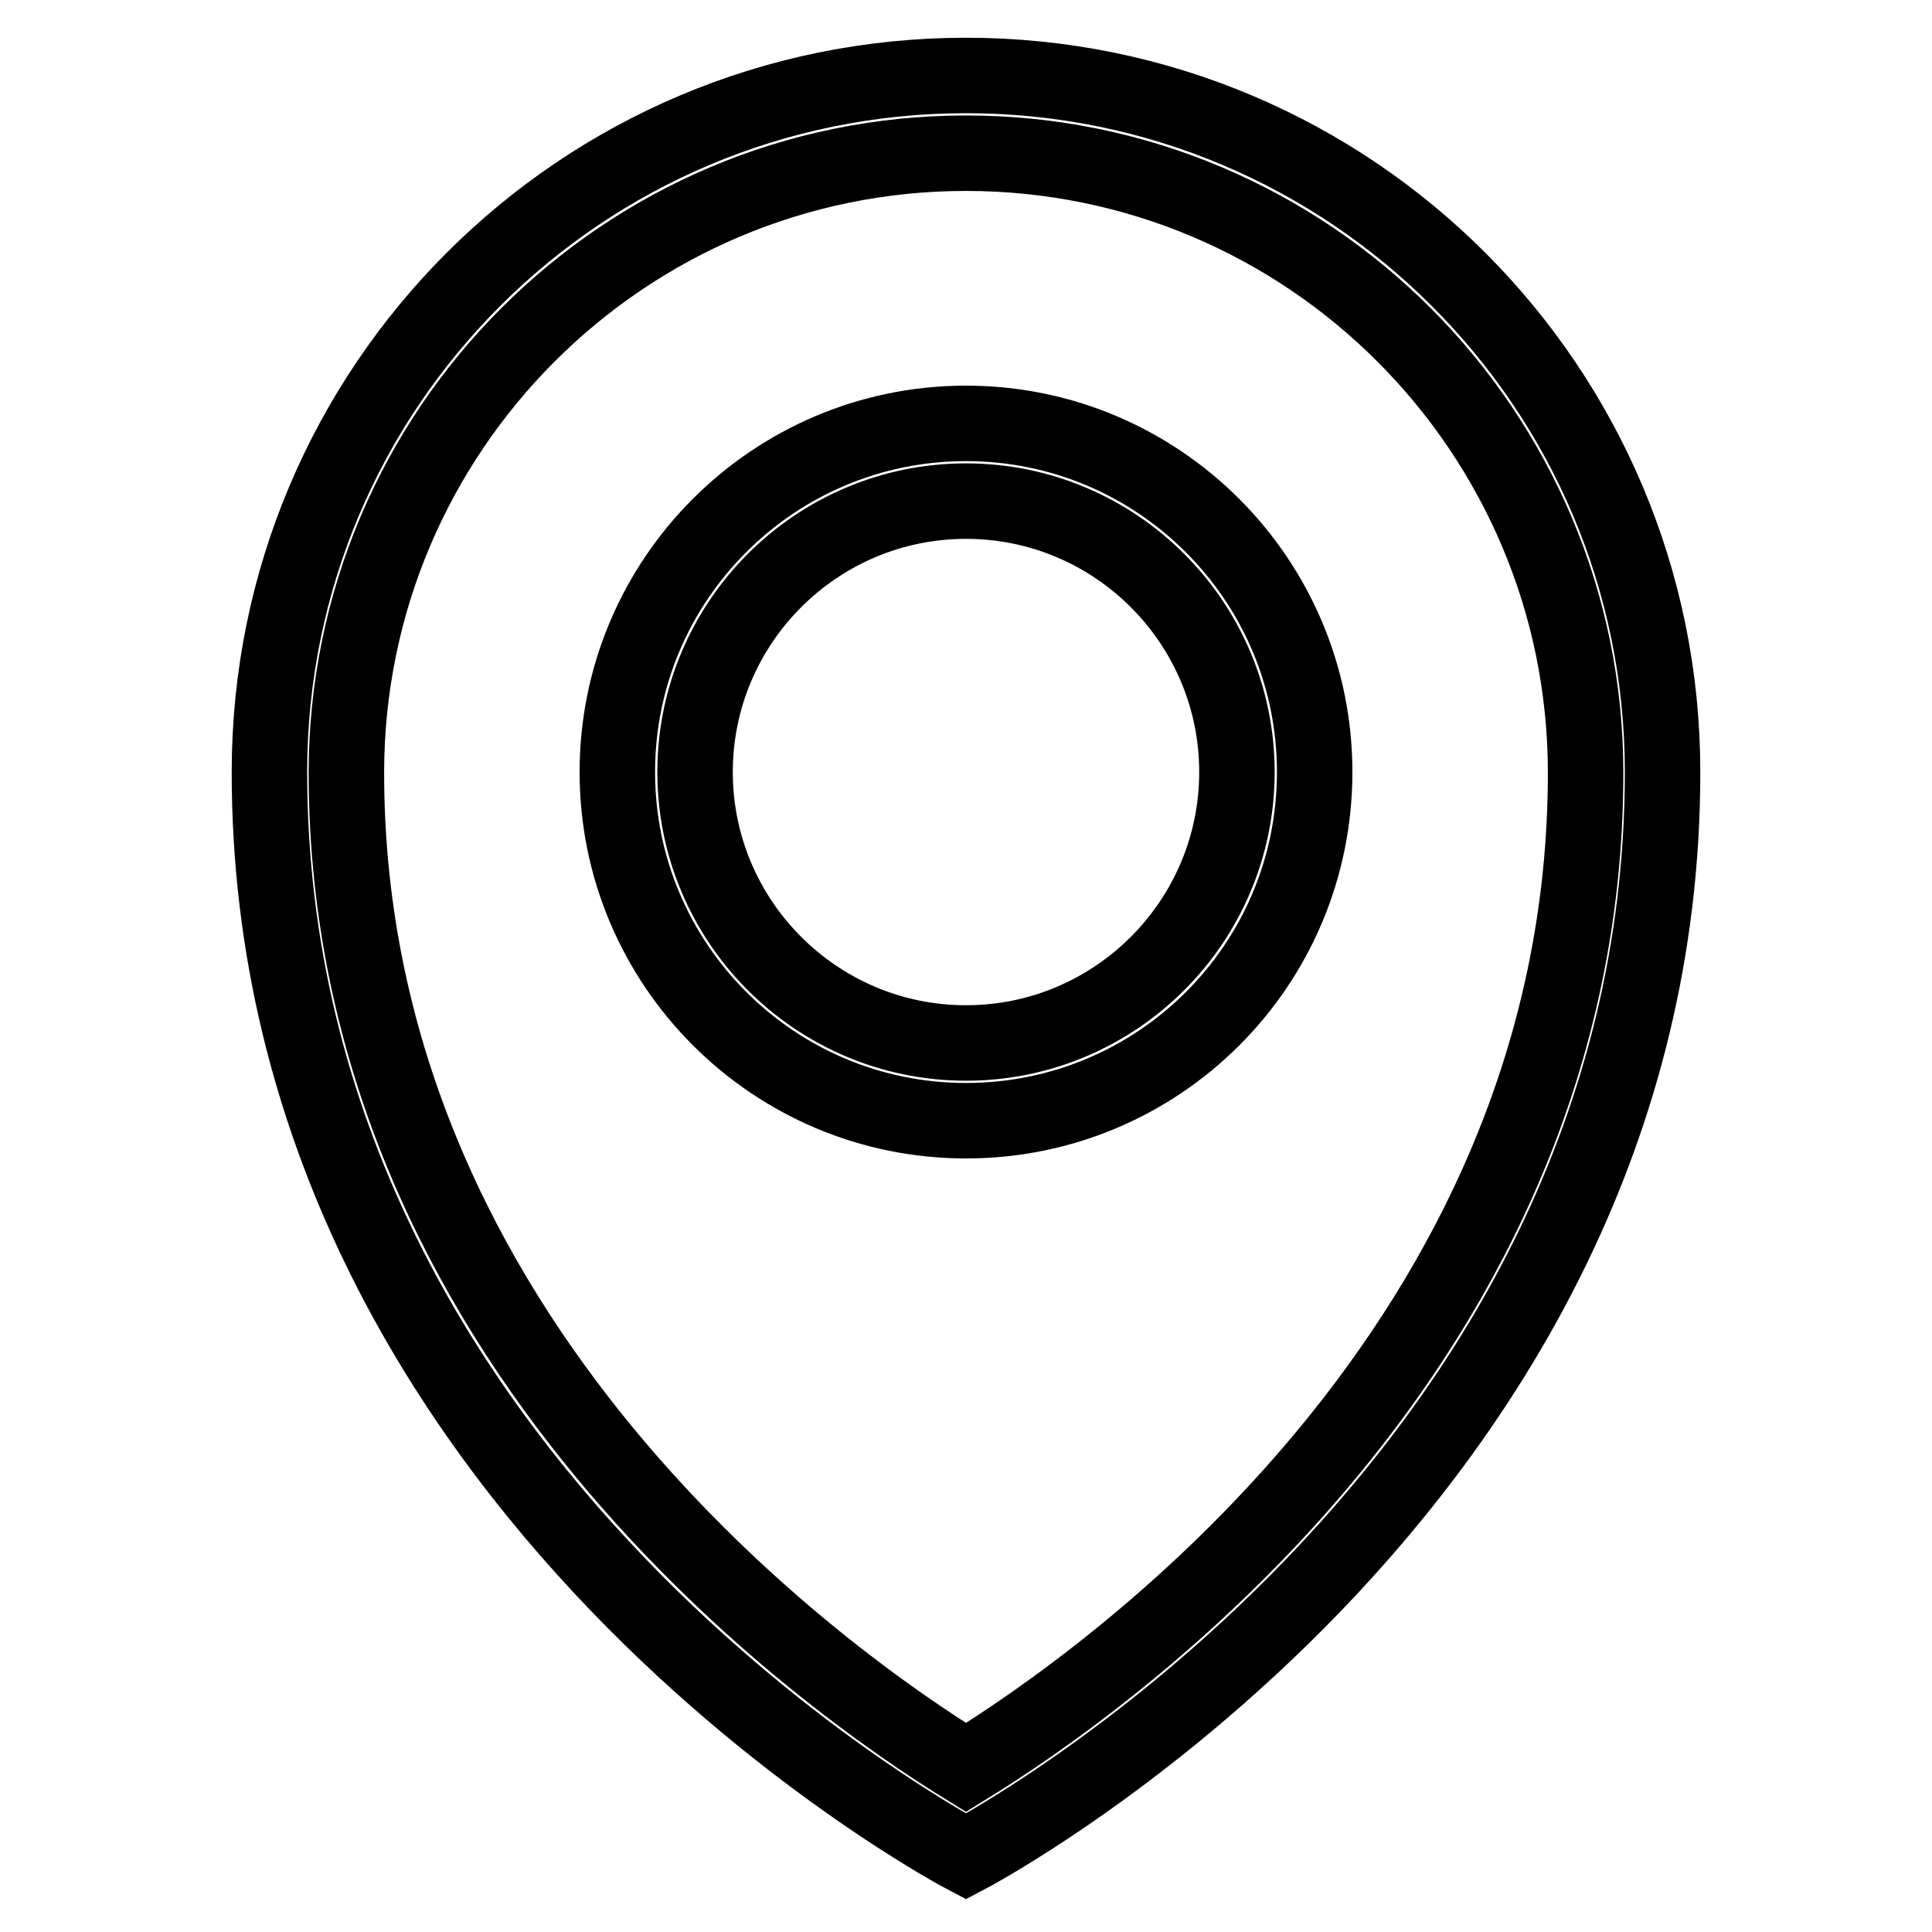
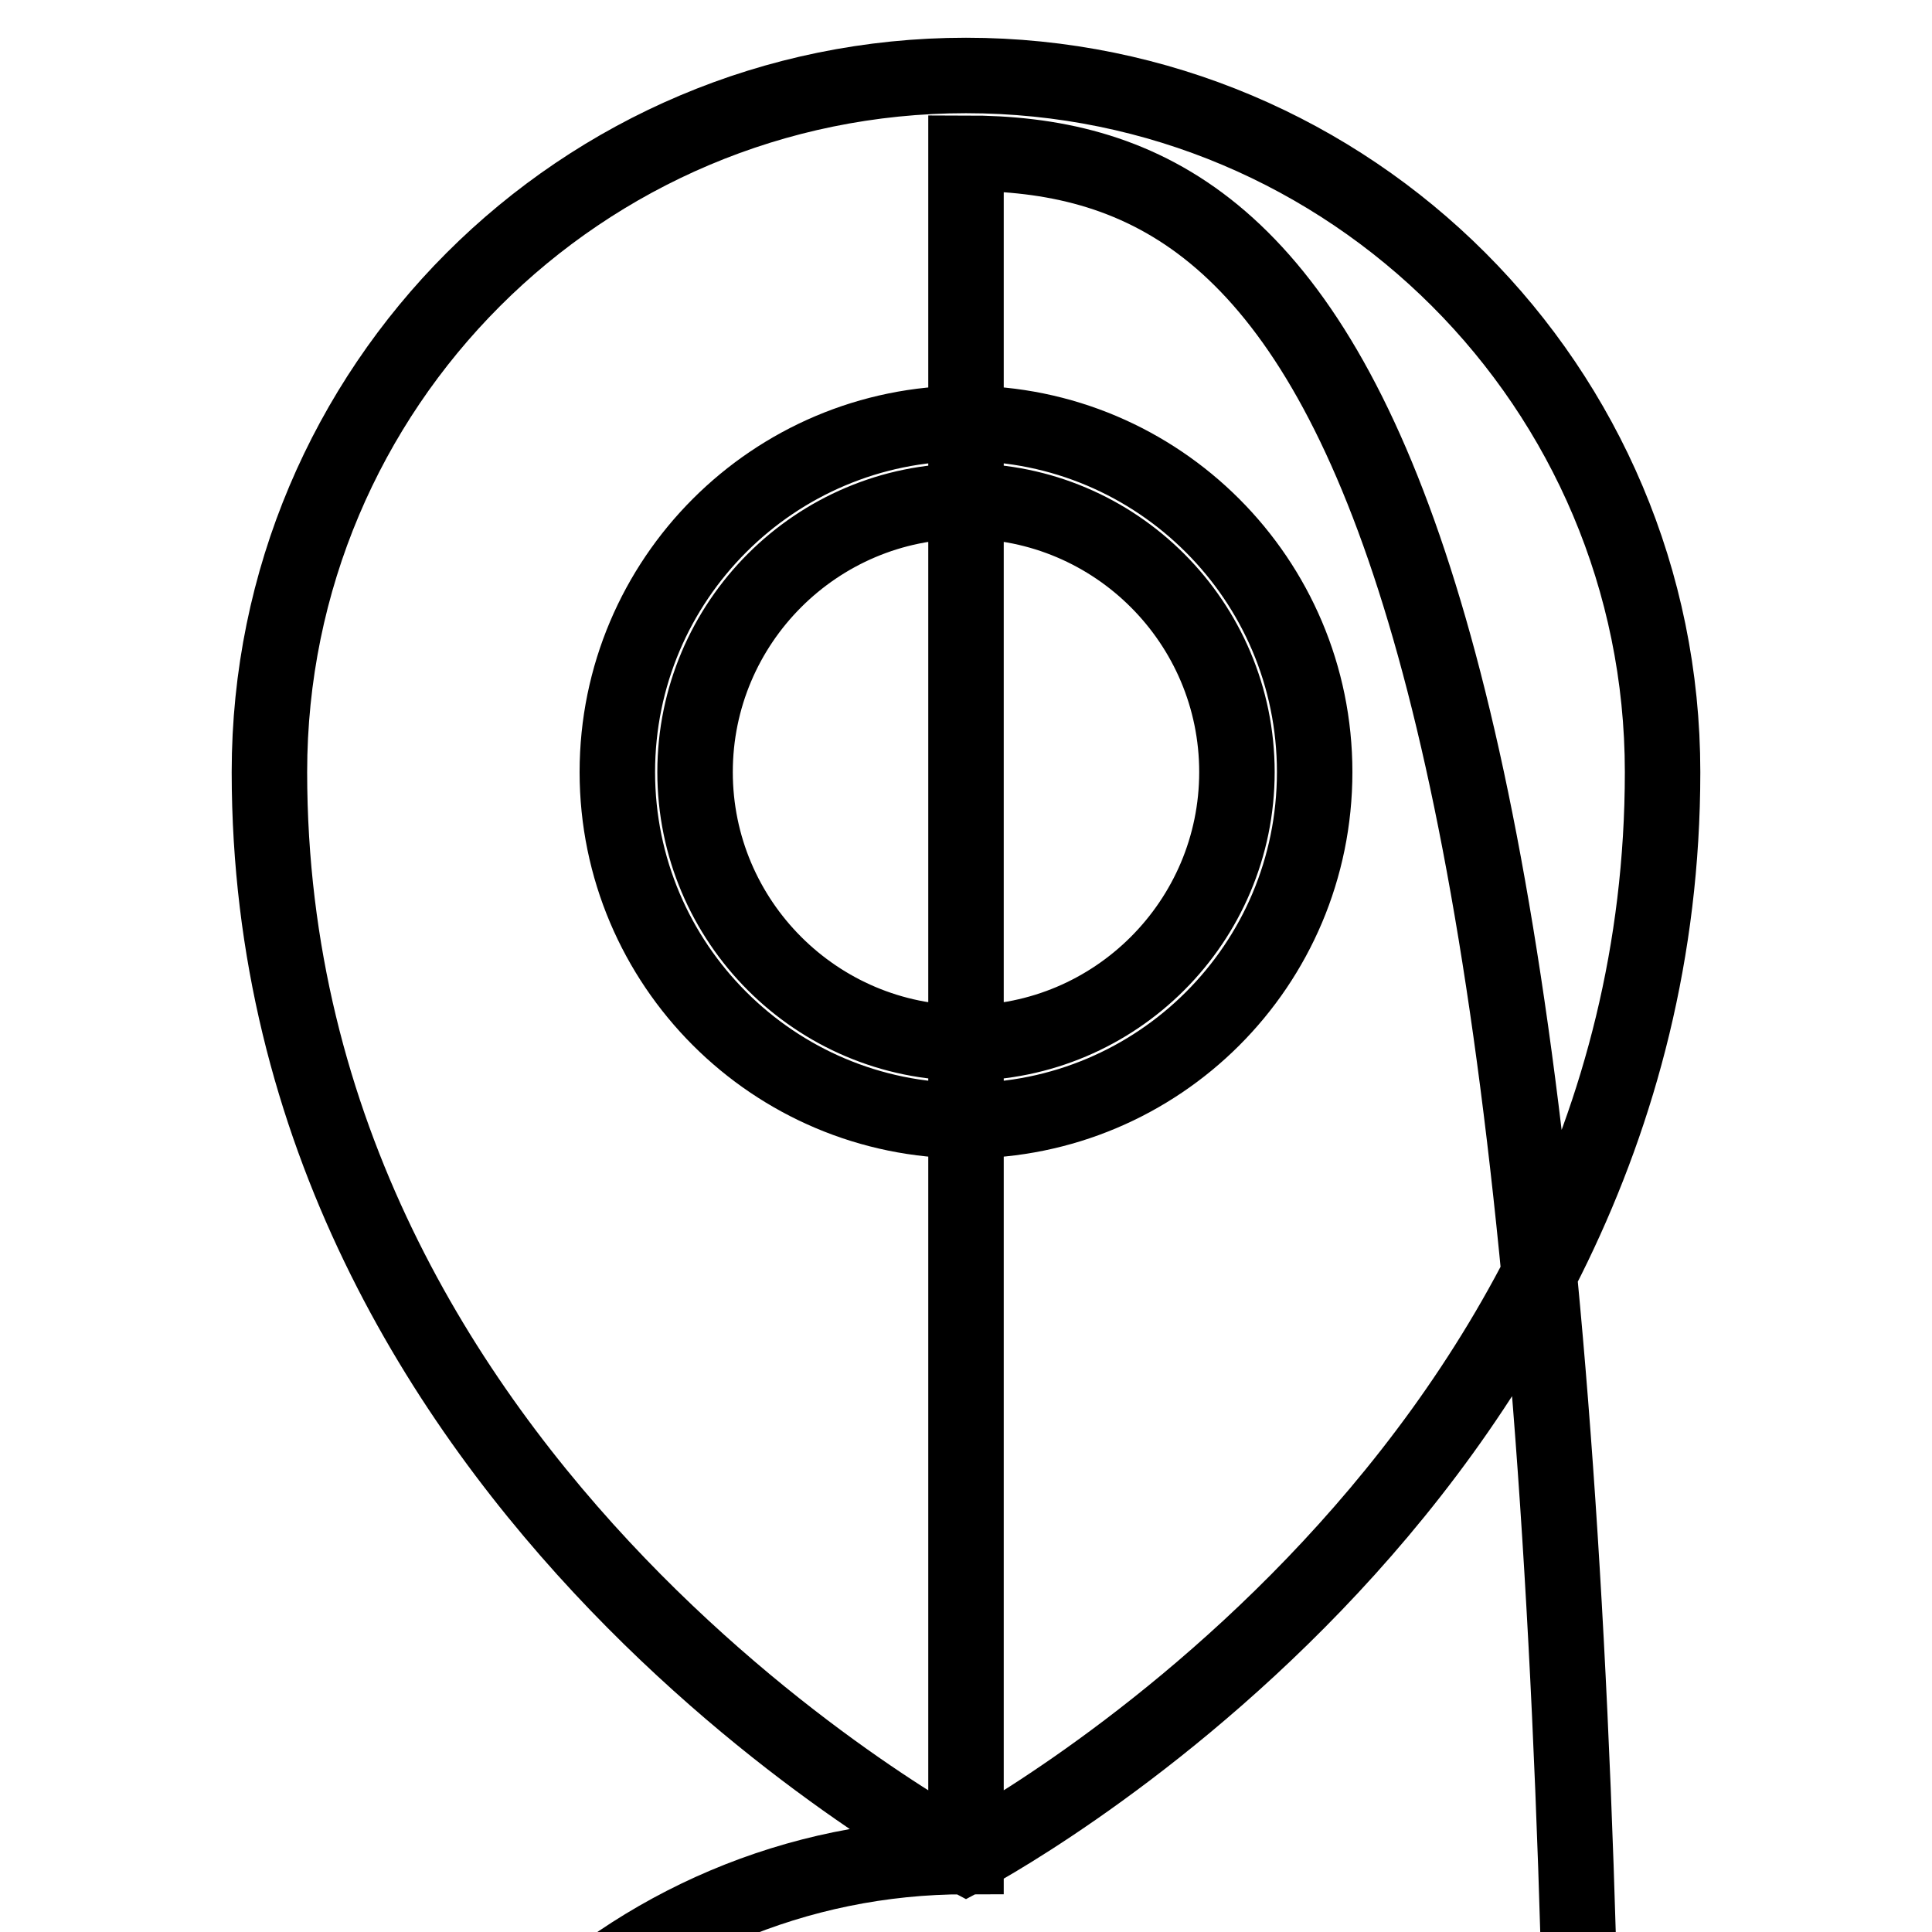
<svg xmlns="http://www.w3.org/2000/svg" version="1.1" x="0px" y="0px" viewBox="0 0 256 256" enable-background="new 0 0 256 256" xml:space="preserve">
  <g>
-     <path stroke-width="10" fill-opacity="0" stroke="#000000" d="M128,246c0,0-92.3-48.3-92.3-143.7C35.7,51.3,77,10,128,10c51,0,92.3,41.3,92.3,92.3 C220.3,197.7,128,246,128,246z M128,20.3c-45.3,0-82.1,36.8-82.1,82.1c0,75.7,63.9,120.6,82.1,131.8 c18.2-11.2,82.1-55.8,82.1-131.8C210.1,57.1,173.3,20.3,128,20.3z M128,148.5c-25.5,0-46.2-20.7-46.2-46.2 c0-25.5,20.7-46.2,46.2-46.2c25.5,0,46.2,20.7,46.2,46.2C174.2,127.9,153.5,148.5,128,148.5z M128,66.4 c-19.8,0-35.9,16.1-35.9,35.9c0,19.8,16.1,35.9,35.9,35.9c19.8,0,35.9-16.1,35.9-35.9C163.9,82.5,147.8,66.4,128,66.4z" />
+     <path stroke-width="10" fill-opacity="0" stroke="#000000" d="M128,246c0,0-92.3-48.3-92.3-143.7C35.7,51.3,77,10,128,10c51,0,92.3,41.3,92.3,92.3 C220.3,197.7,128,246,128,246z c-45.3,0-82.1,36.8-82.1,82.1c0,75.7,63.9,120.6,82.1,131.8 c18.2-11.2,82.1-55.8,82.1-131.8C210.1,57.1,173.3,20.3,128,20.3z M128,148.5c-25.5,0-46.2-20.7-46.2-46.2 c0-25.5,20.7-46.2,46.2-46.2c25.5,0,46.2,20.7,46.2,46.2C174.2,127.9,153.5,148.5,128,148.5z M128,66.4 c-19.8,0-35.9,16.1-35.9,35.9c0,19.8,16.1,35.9,35.9,35.9c19.8,0,35.9-16.1,35.9-35.9C163.9,82.5,147.8,66.4,128,66.4z" />
  </g>
</svg>